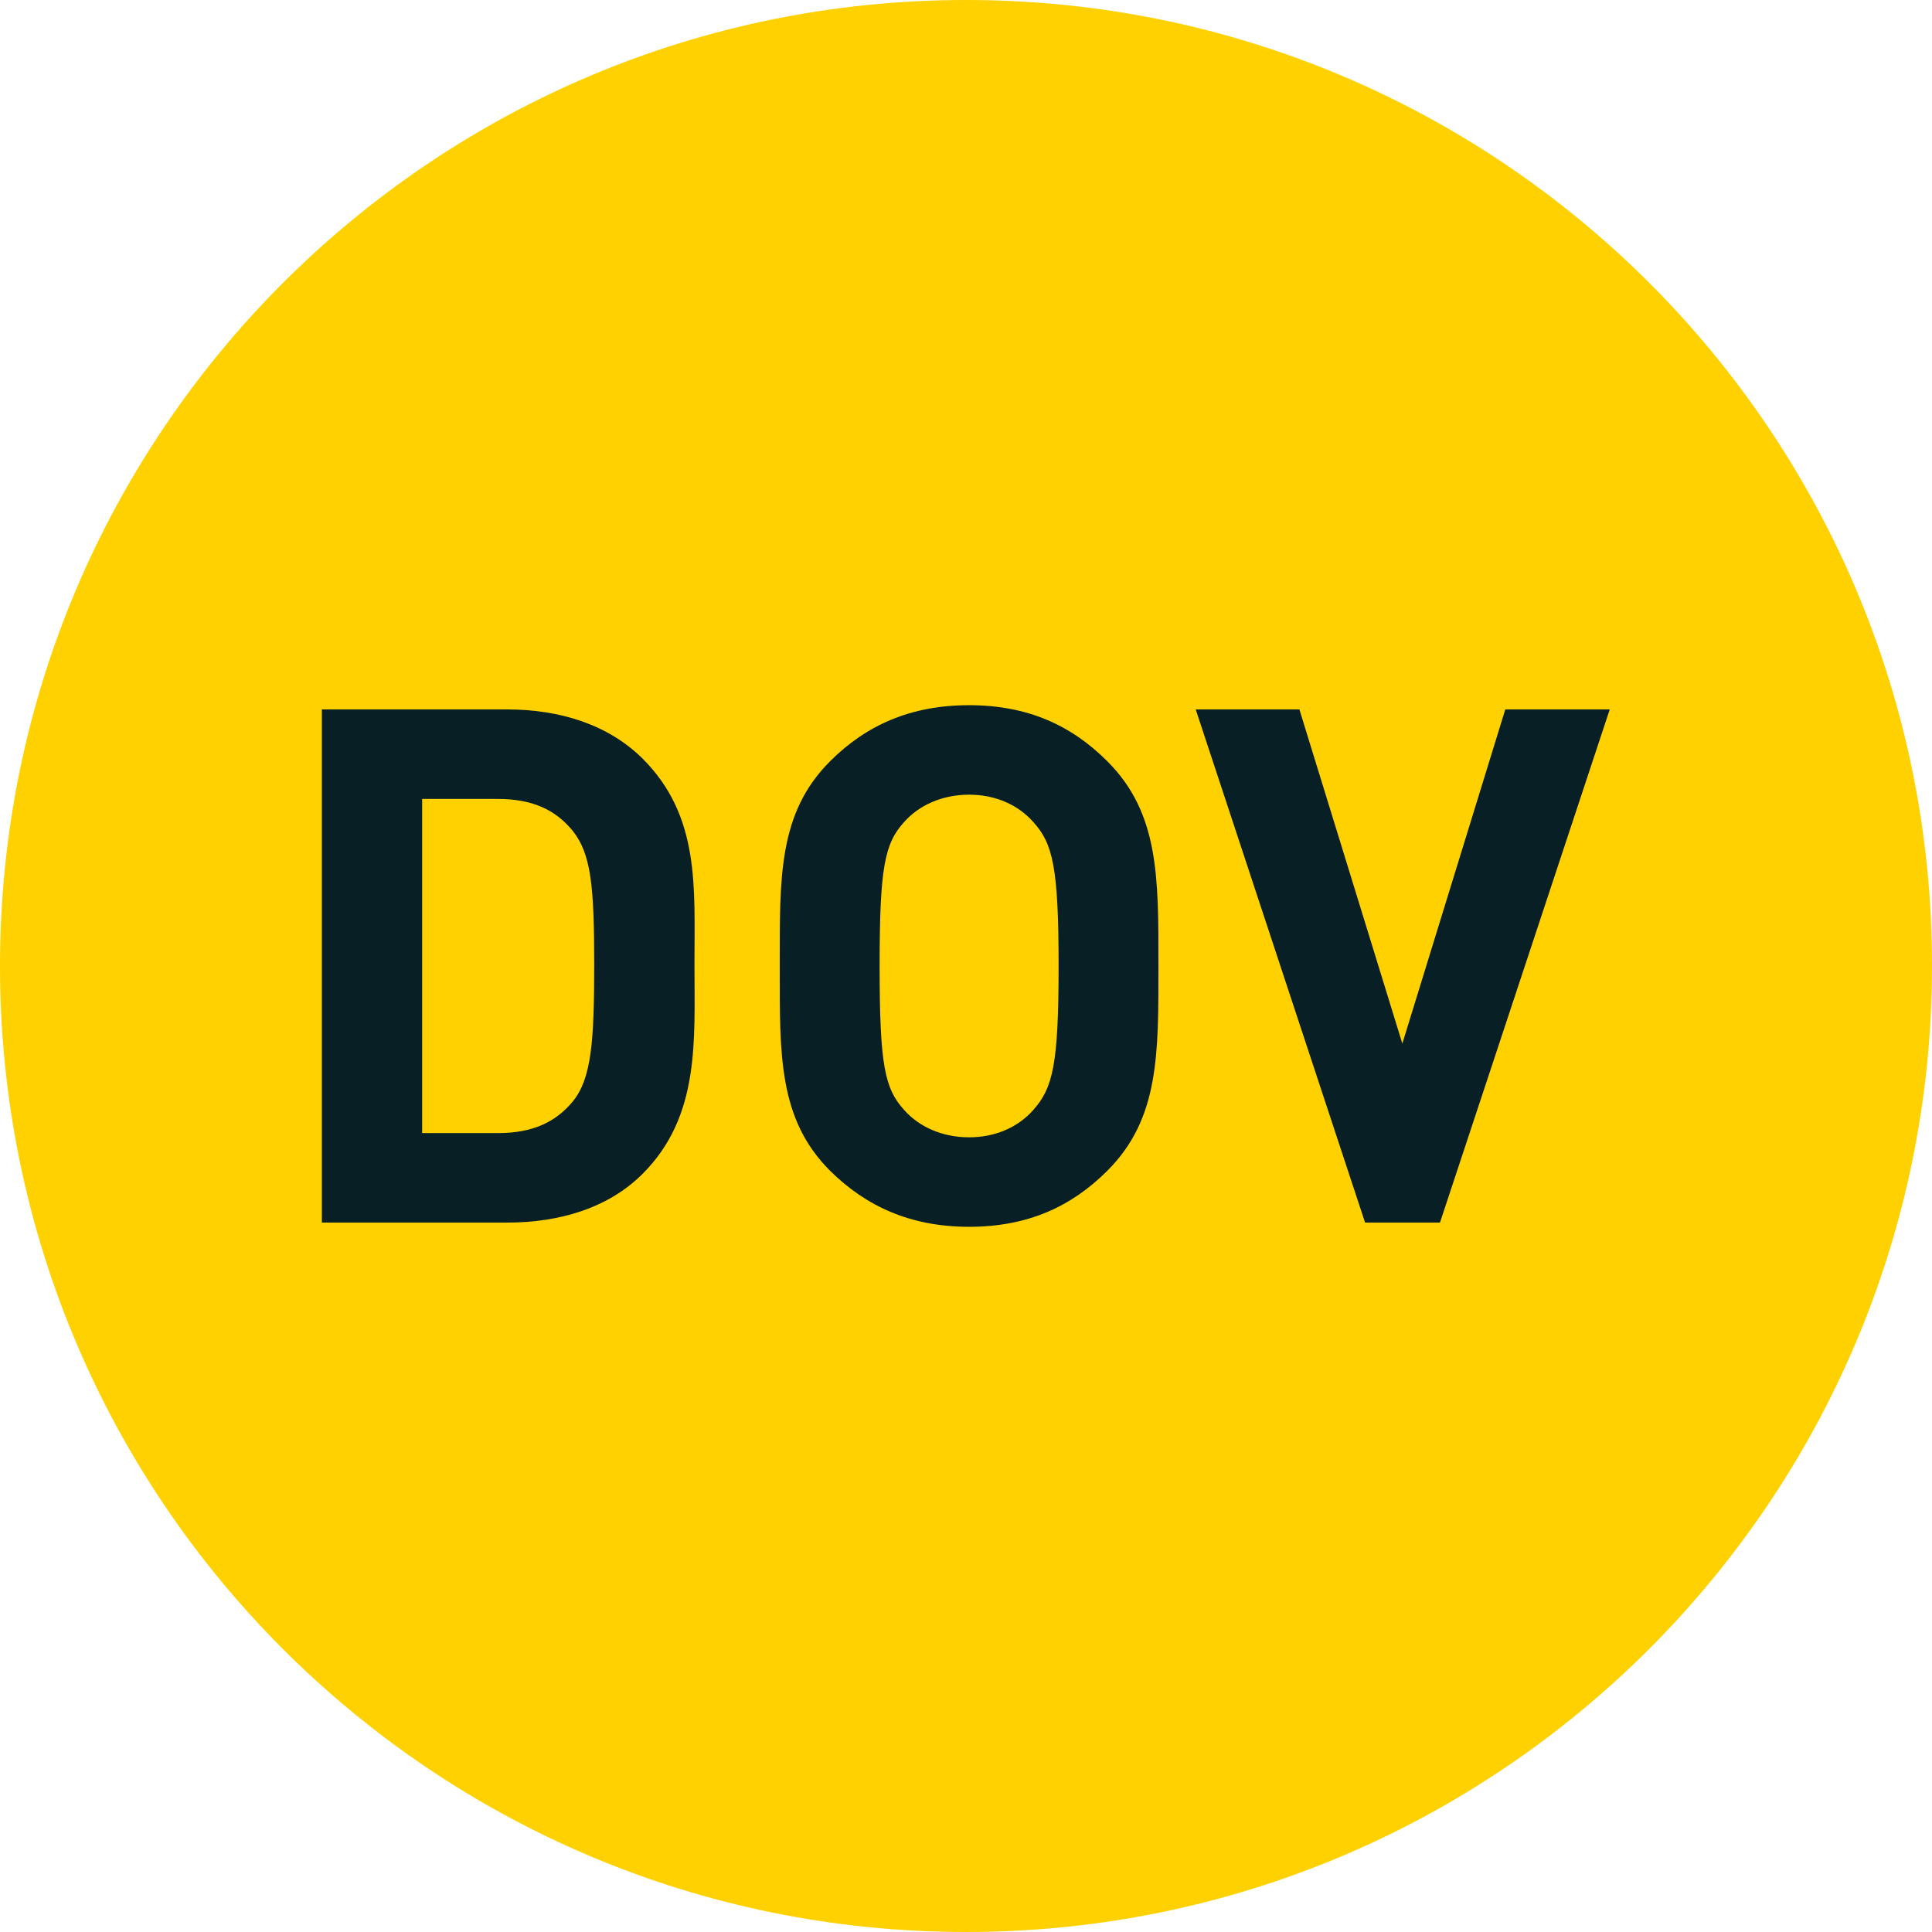
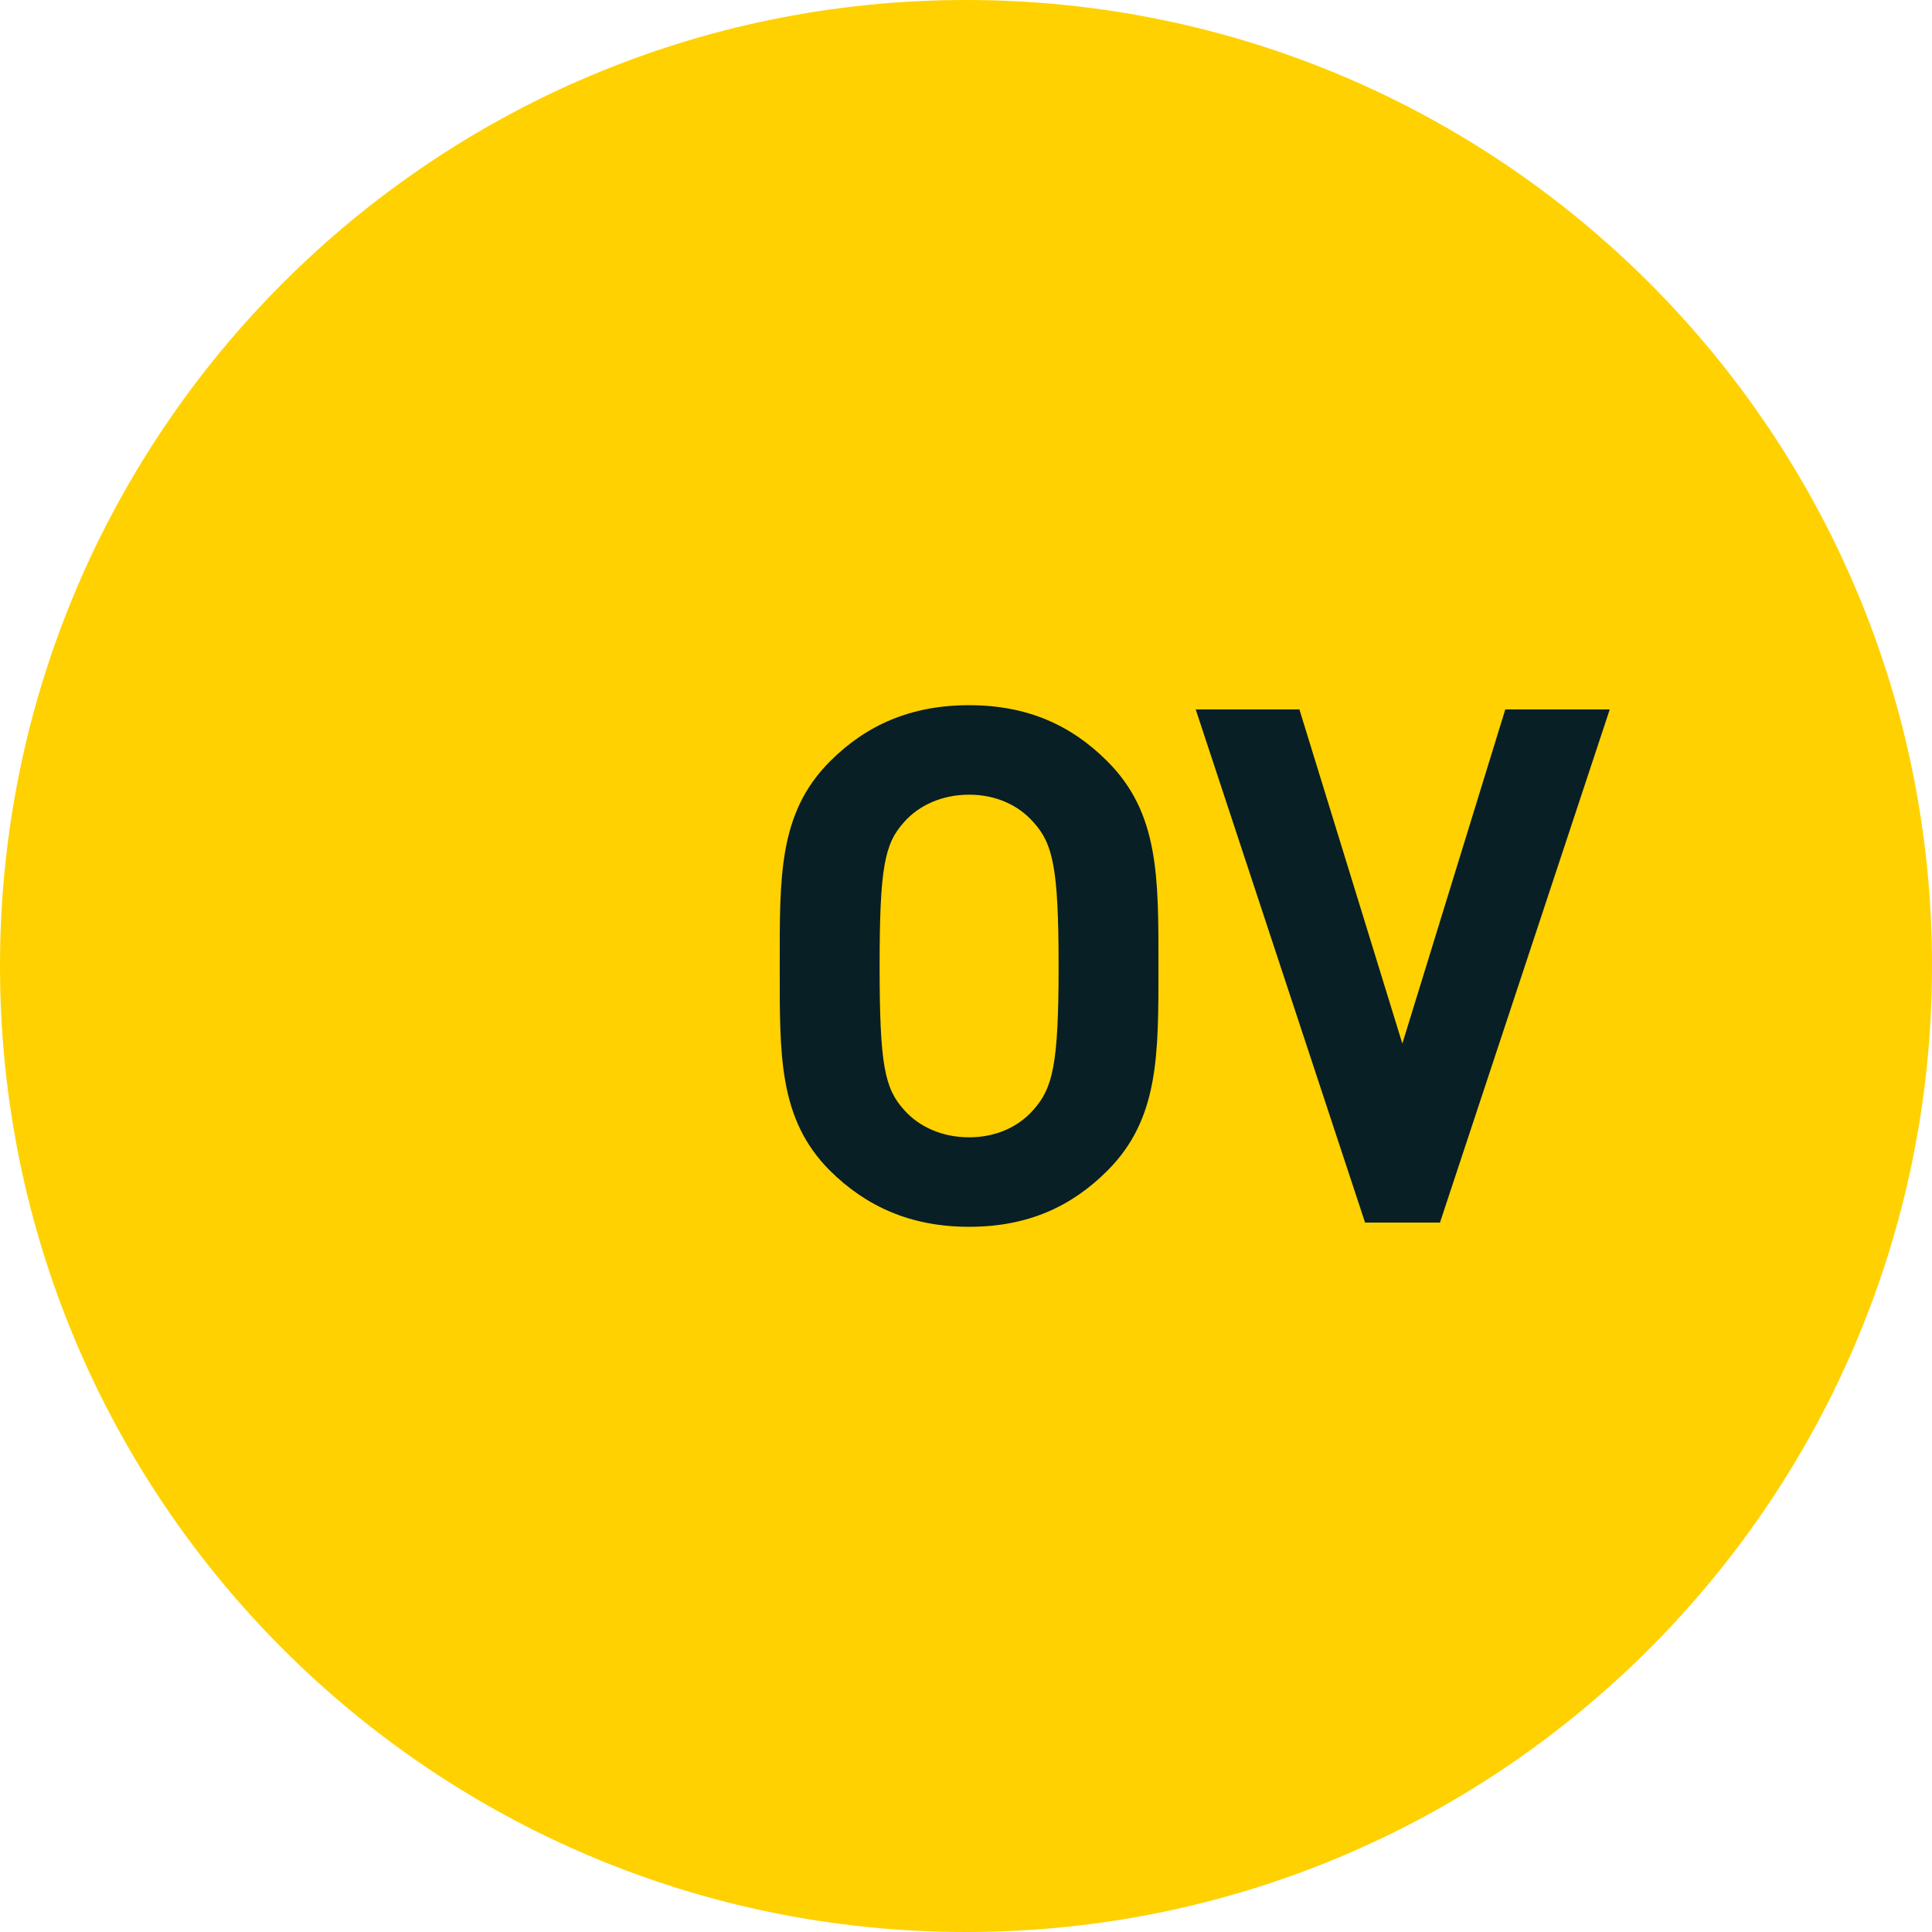
<svg xmlns="http://www.w3.org/2000/svg" version="1.1" id="Vrstva_1" x="0px" y="0px" width="100px" height="100px" viewBox="201.55 201.55 100 100" enable-background="new 201.55 201.55 100 100" xml:space="preserve">
  <g>
    <path fill="#FFD100" d="M251.551,201.55c-27.615,0-50.001,22.386-50.001,50s22.386,50,50.001,50c27.614,0,49.999-22.386,49.999-50   C301.571,223.936,279.185,201.55,251.551,201.55z" />
    <polygon fill="#081F25" points="276.083,264.83 272.206,264.83 263.44,238.27 268.807,238.27 274.135,255.566 279.463,238.27    284.87,238.27  " />
-     <path fill="#081F25" d="M234.811,240.815c-1.77-1.75-4.255-2.545-7.018-2.545h-9.583v26.561h9.583c2.763,0,5.269-0.775,7.018-2.524   c2.982-2.982,2.685-6.879,2.685-10.855C237.495,247.455,237.793,243.797,234.811,240.815z M231.193,258.568   c-0.895,1.074-2.088,1.631-3.877,1.631H223.4v-17.296h3.916c1.789,0,2.982,0.557,3.877,1.65c0.954,1.193,1.113,2.883,1.113,6.899   C232.306,255.466,232.167,257.375,231.193,258.568z" />
    <path fill="#081F25" d="M258.866,240.954c-1.869-1.869-4.135-2.903-7.156-2.903c-3.022,0-5.328,1.034-7.197,2.903   c-2.684,2.684-2.604,6.004-2.604,10.596c0,4.592-0.079,7.912,2.604,10.597c1.869,1.849,4.175,2.902,7.197,2.902   c3.021,0,5.287-1.034,7.156-2.902c2.685-2.685,2.645-6.005,2.645-10.597C261.511,246.958,261.551,243.637,258.866,240.954z    M255.03,259.005c-0.755,0.855-1.908,1.412-3.319,1.412c-1.412,0-2.604-0.557-3.36-1.412c-1.014-1.113-1.272-2.346-1.272-7.455   s0.259-6.342,1.272-7.455c0.756-0.855,1.948-1.412,3.36-1.412c1.411,0,2.564,0.557,3.319,1.412   c1.014,1.113,1.313,2.346,1.313,7.455S256.043,257.872,255.03,259.005z" />
  </g>
</svg>